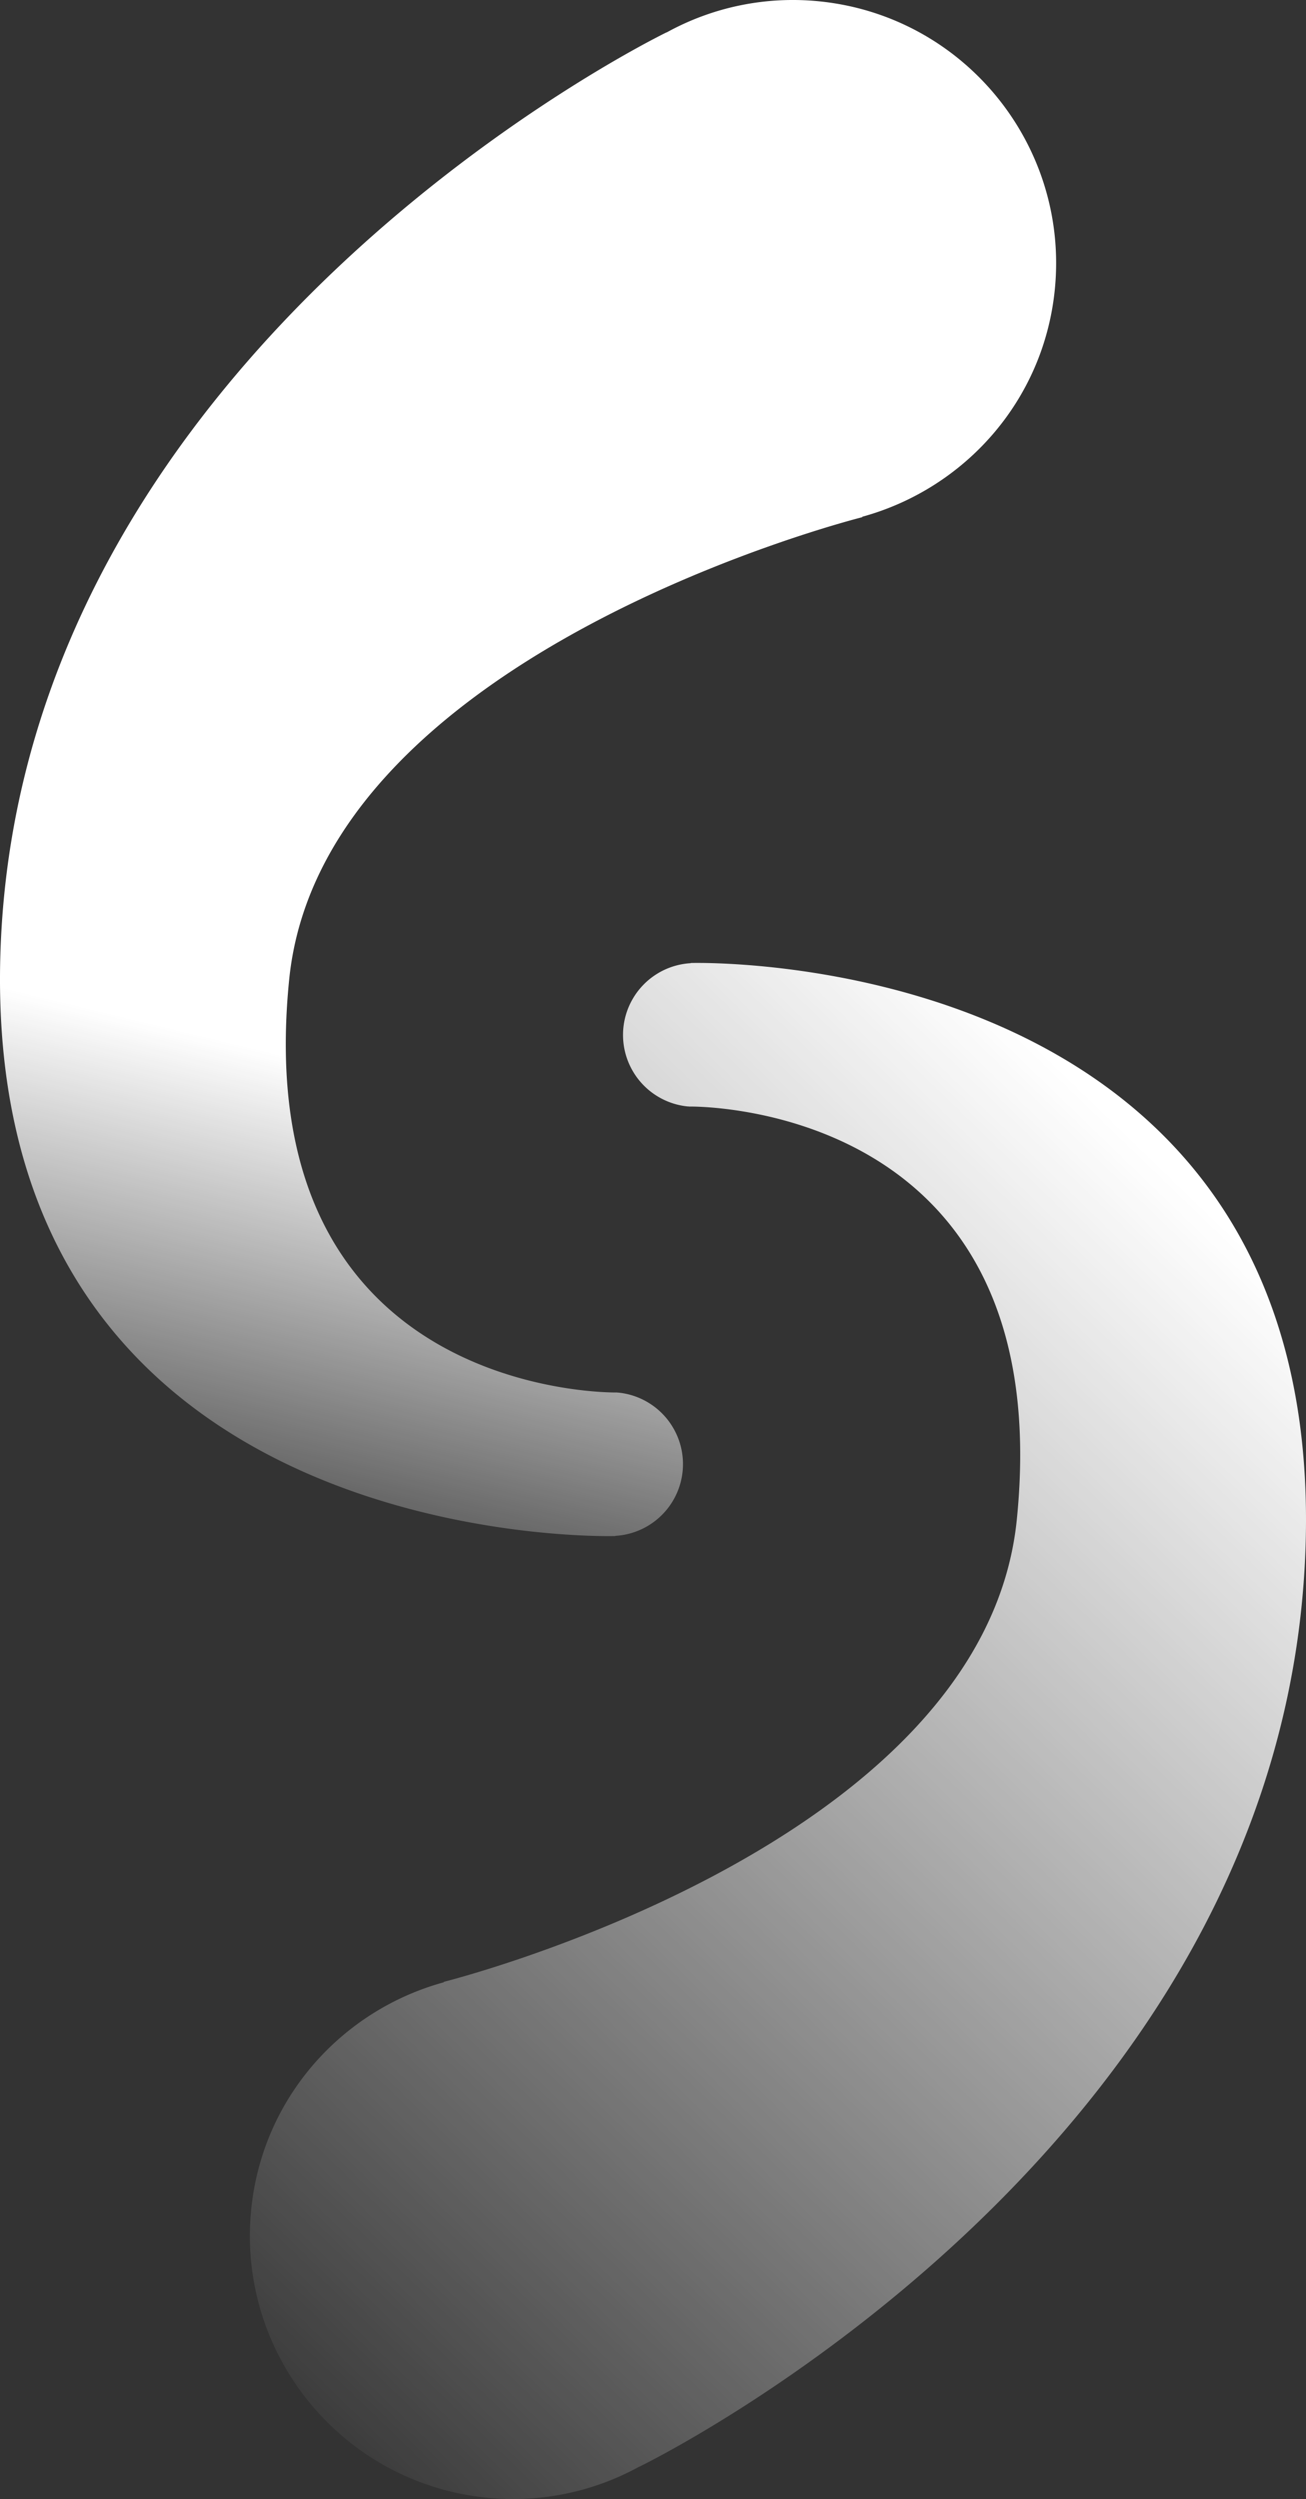
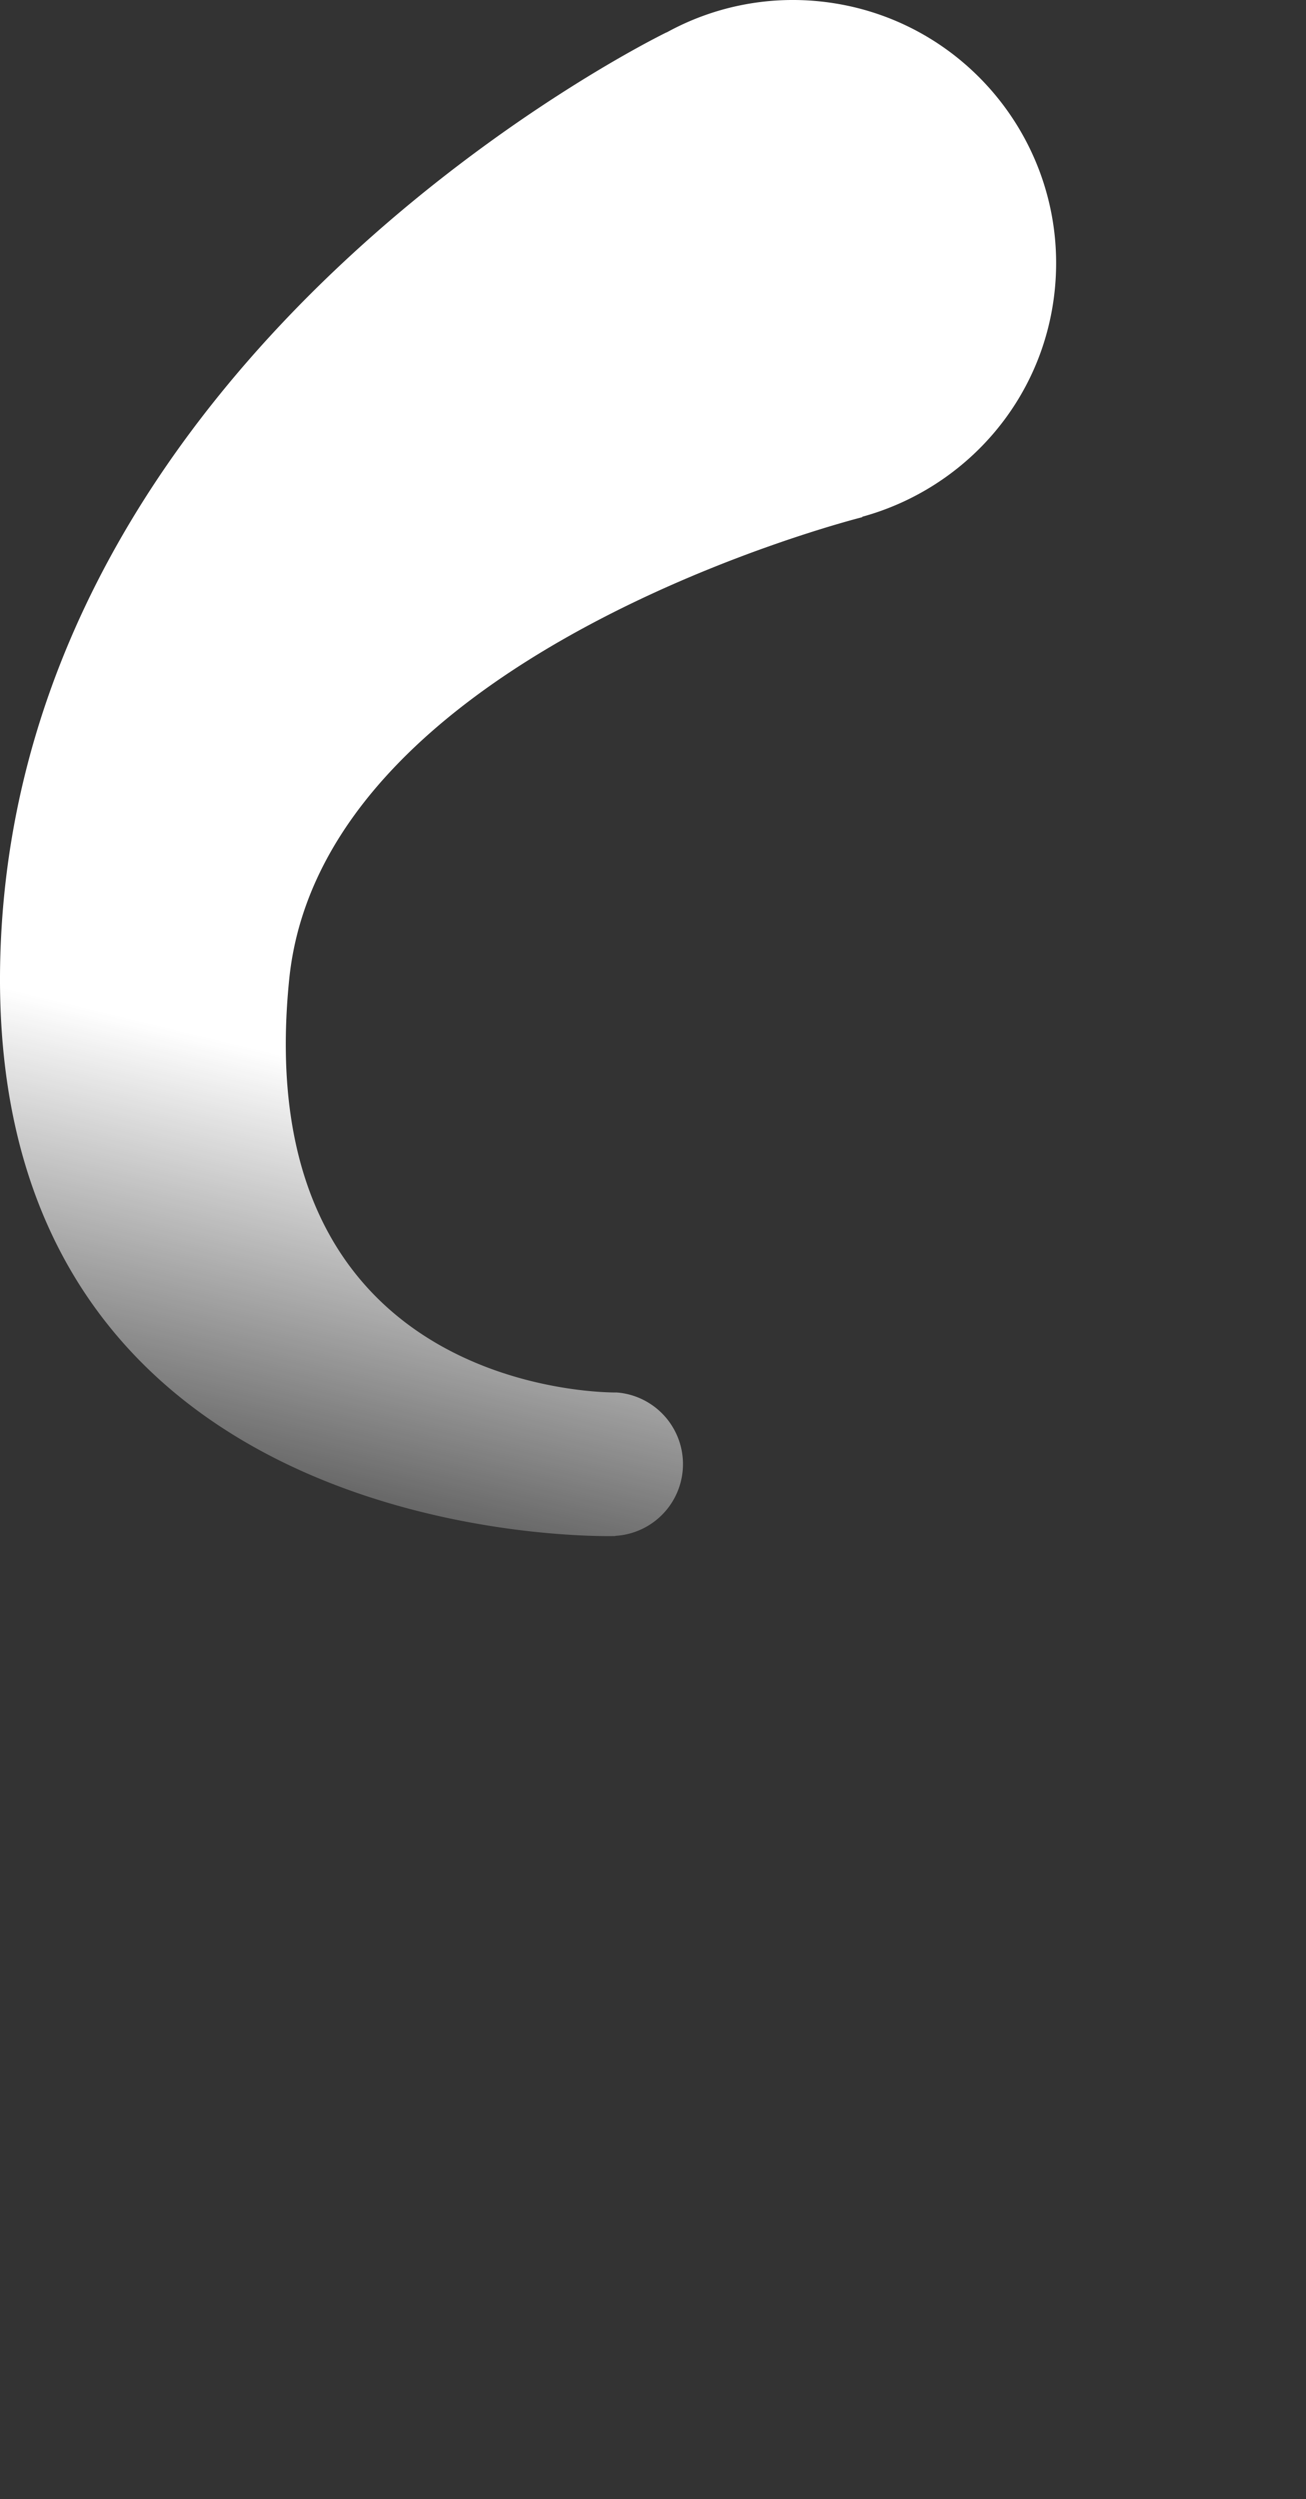
<svg xmlns="http://www.w3.org/2000/svg" xmlns:xlink="http://www.w3.org/1999/xlink" width="1040.899" height="1991.064" viewBox="0 0 1040.899 1991.064">
  <rect x="0" y="0" width="1040.899" height="1991.064" fill="#333333" stroke="none" />
  <defs>
    <linearGradient id="linear-gradient" x1="0.724" y1="0.061" x2="0.075" y2="1.008" gradientUnits="objectBoundingBox">
      <stop offset="0" stop-color="#fff" />
      <stop offset="1" stop-color="#fff" stop-opacity="0" />
    </linearGradient>
    <linearGradient id="linear-gradient-2" x1="0.136" y1="0.653" x2="0.075" y2="1.008" xlink:href="#linear-gradient" />
  </defs>
  <g id="Groupe_4" data-name="Groupe 4" transform="translate(-952 418.797)" style="mix-blend-mode: soft-light;isolation: isolate">
-     <path id="Tracé_7" data-name="Tracé 7" d="M572.39,757.822c16.93-482.71-490.012-466.9-490.012-466.9v.152a57.262,57.262,0,0,0-2.325,114.144l.585-.023.292.1S376.278,399.21,342.3,734.514c-26.415,260.812-456.773,368.18-456.773,368.18l.126.315c-81.207,22.257-144.519,91.958-153.5,180.749-11.682,115.3,72.307,218.228,187.595,229.9a208.554,208.554,0,0,0,121.82-24.826l.035.081S555.473,1240.52,572.39,757.822Z" transform="translate(1420.094 57.533)" fill="url(#linear-gradient)" />
    <path id="Tracé_8" data-name="Tracé 8" d="M-285.565,982.113c-16.929,482.709,490.013,466.9,490.013,466.9v-.152a57.261,57.261,0,0,0,2.325-114.143,1.981,1.981,0,0,0-.573.023l-.3-.116s-295.349,6.1-261.375-329.206C-29.062,744.6,401.3,637.24,401.3,637.24l-.13-.315c81.209-22.256,144.521-91.957,153.516-180.76,11.672-115.289-72.318-218.217-187.608-229.9a208.657,208.657,0,0,0-121.82,24.826l-.035-.082S-268.646,499.4-285.565,982.113Z" transform="translate(1237.98 -643.989)" fill="url(#linear-gradient-2)" />
  </g>
</svg>